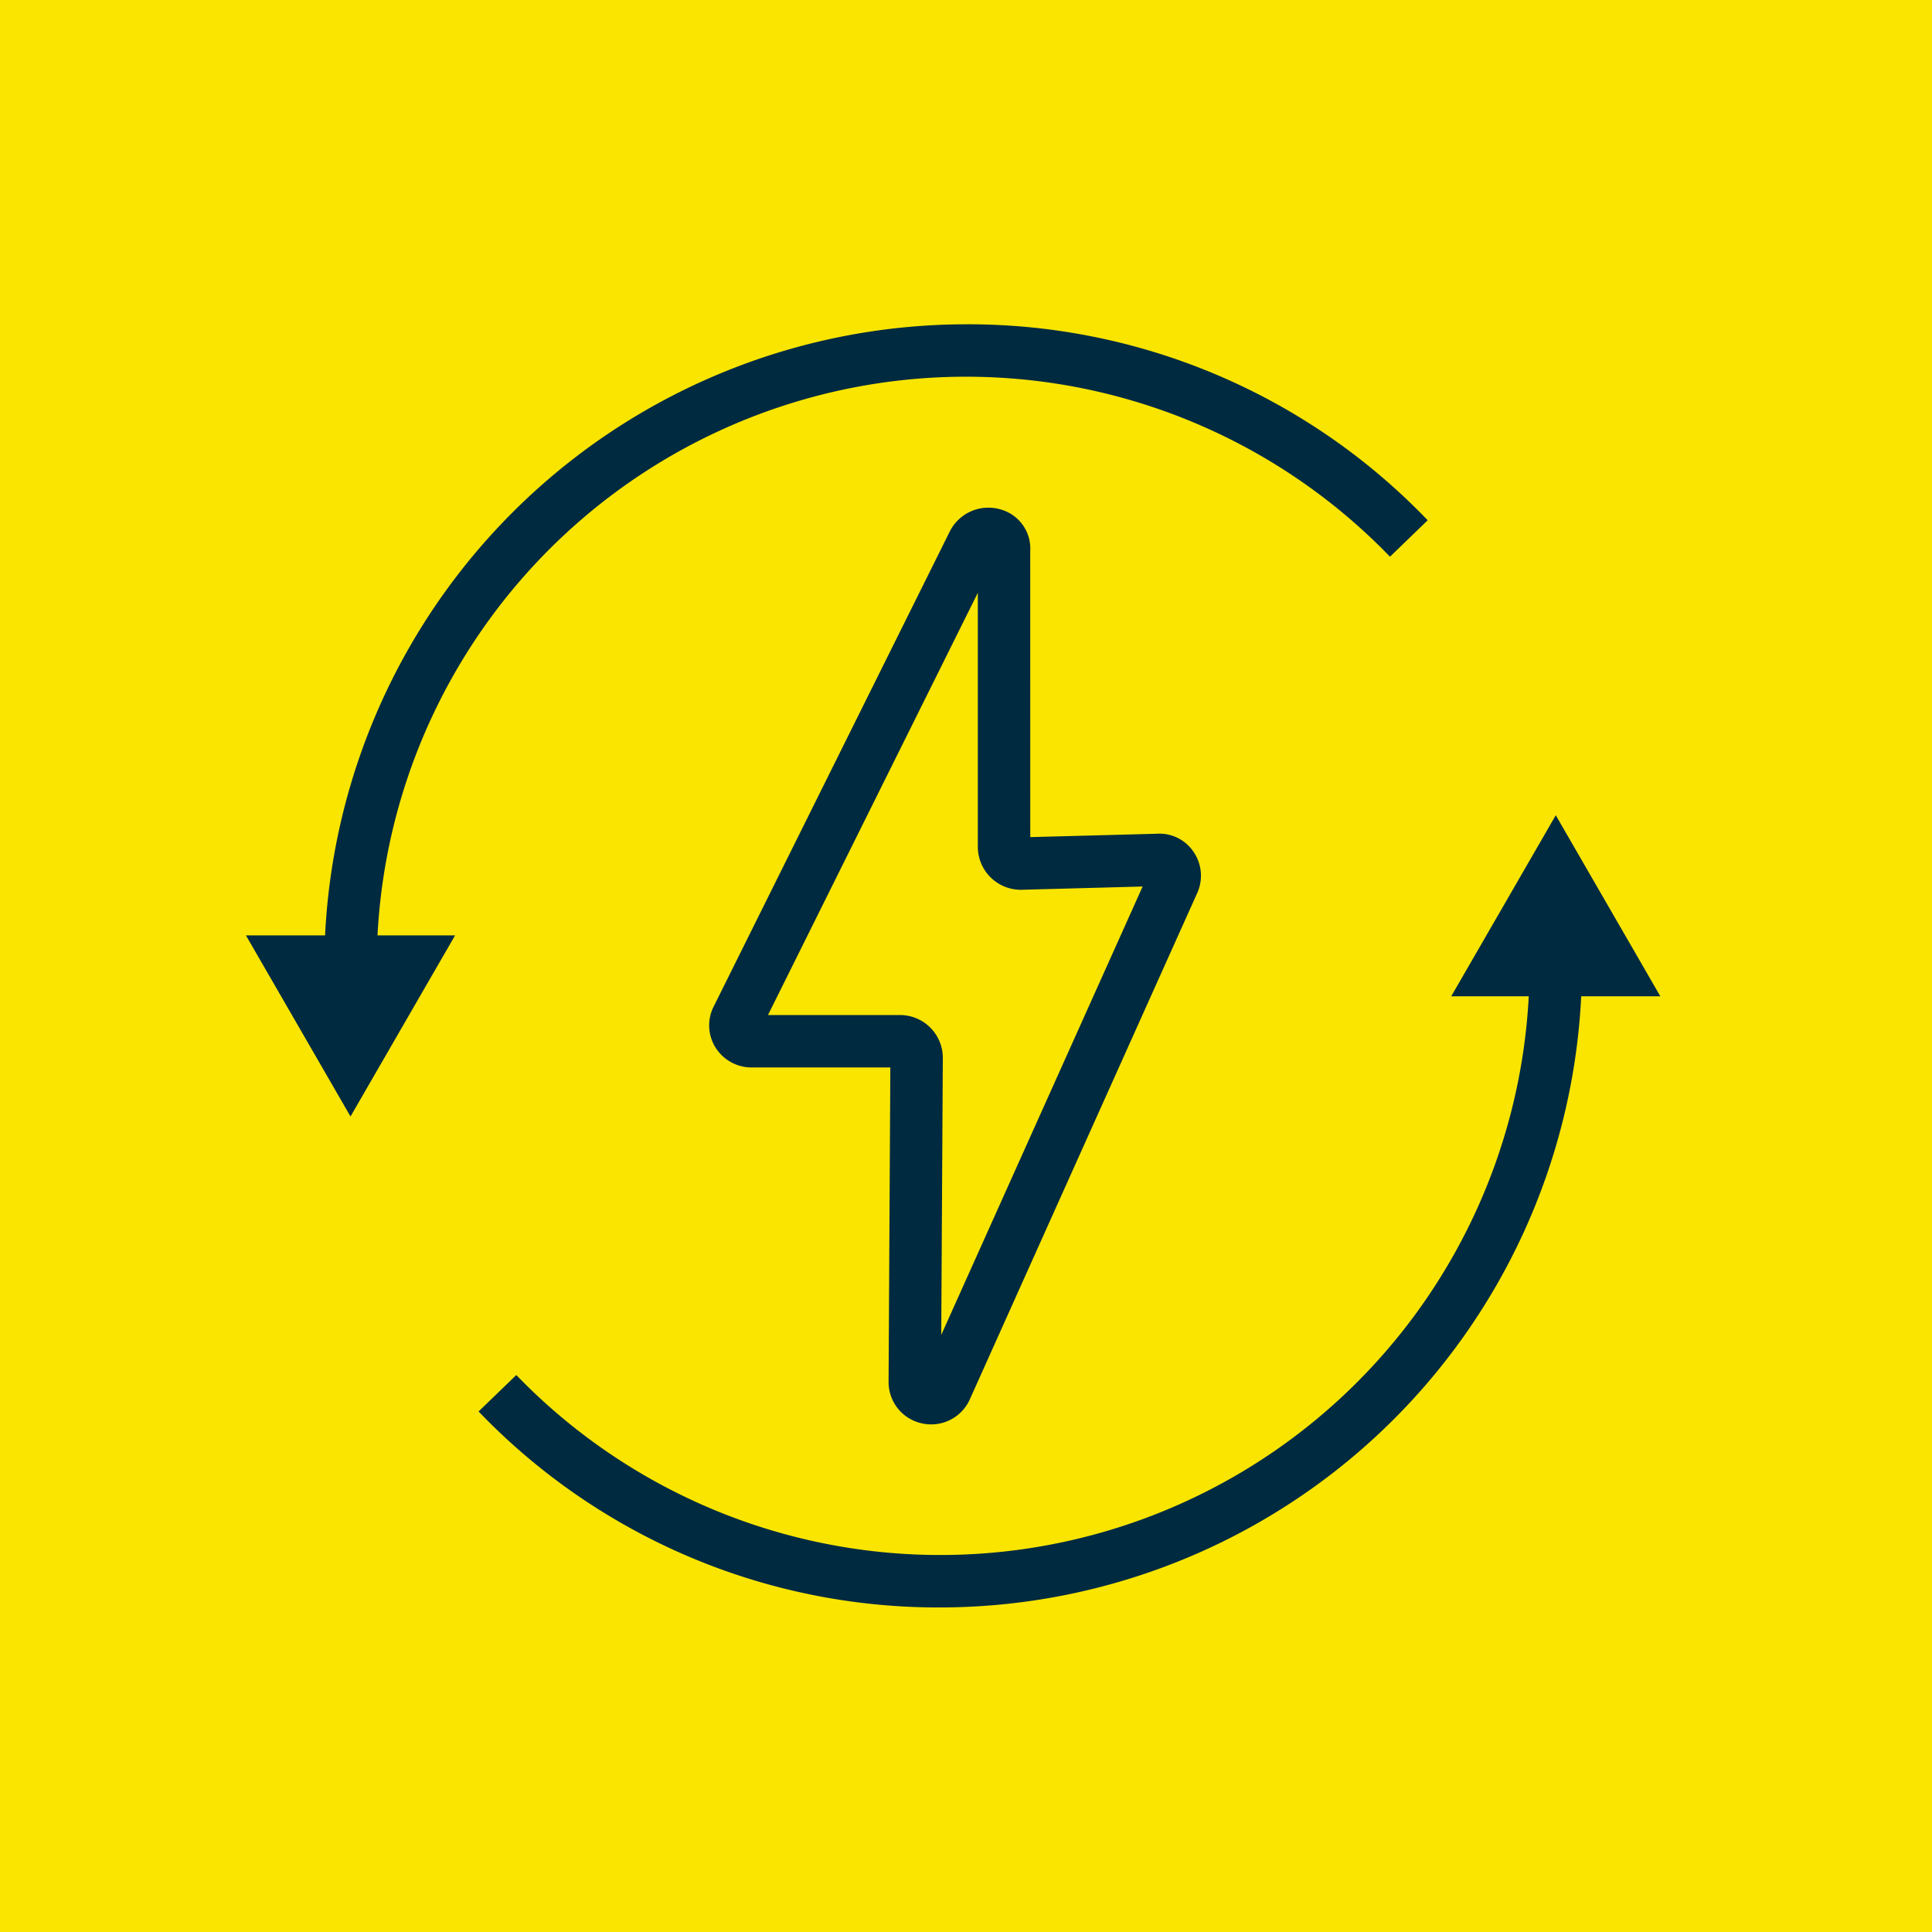
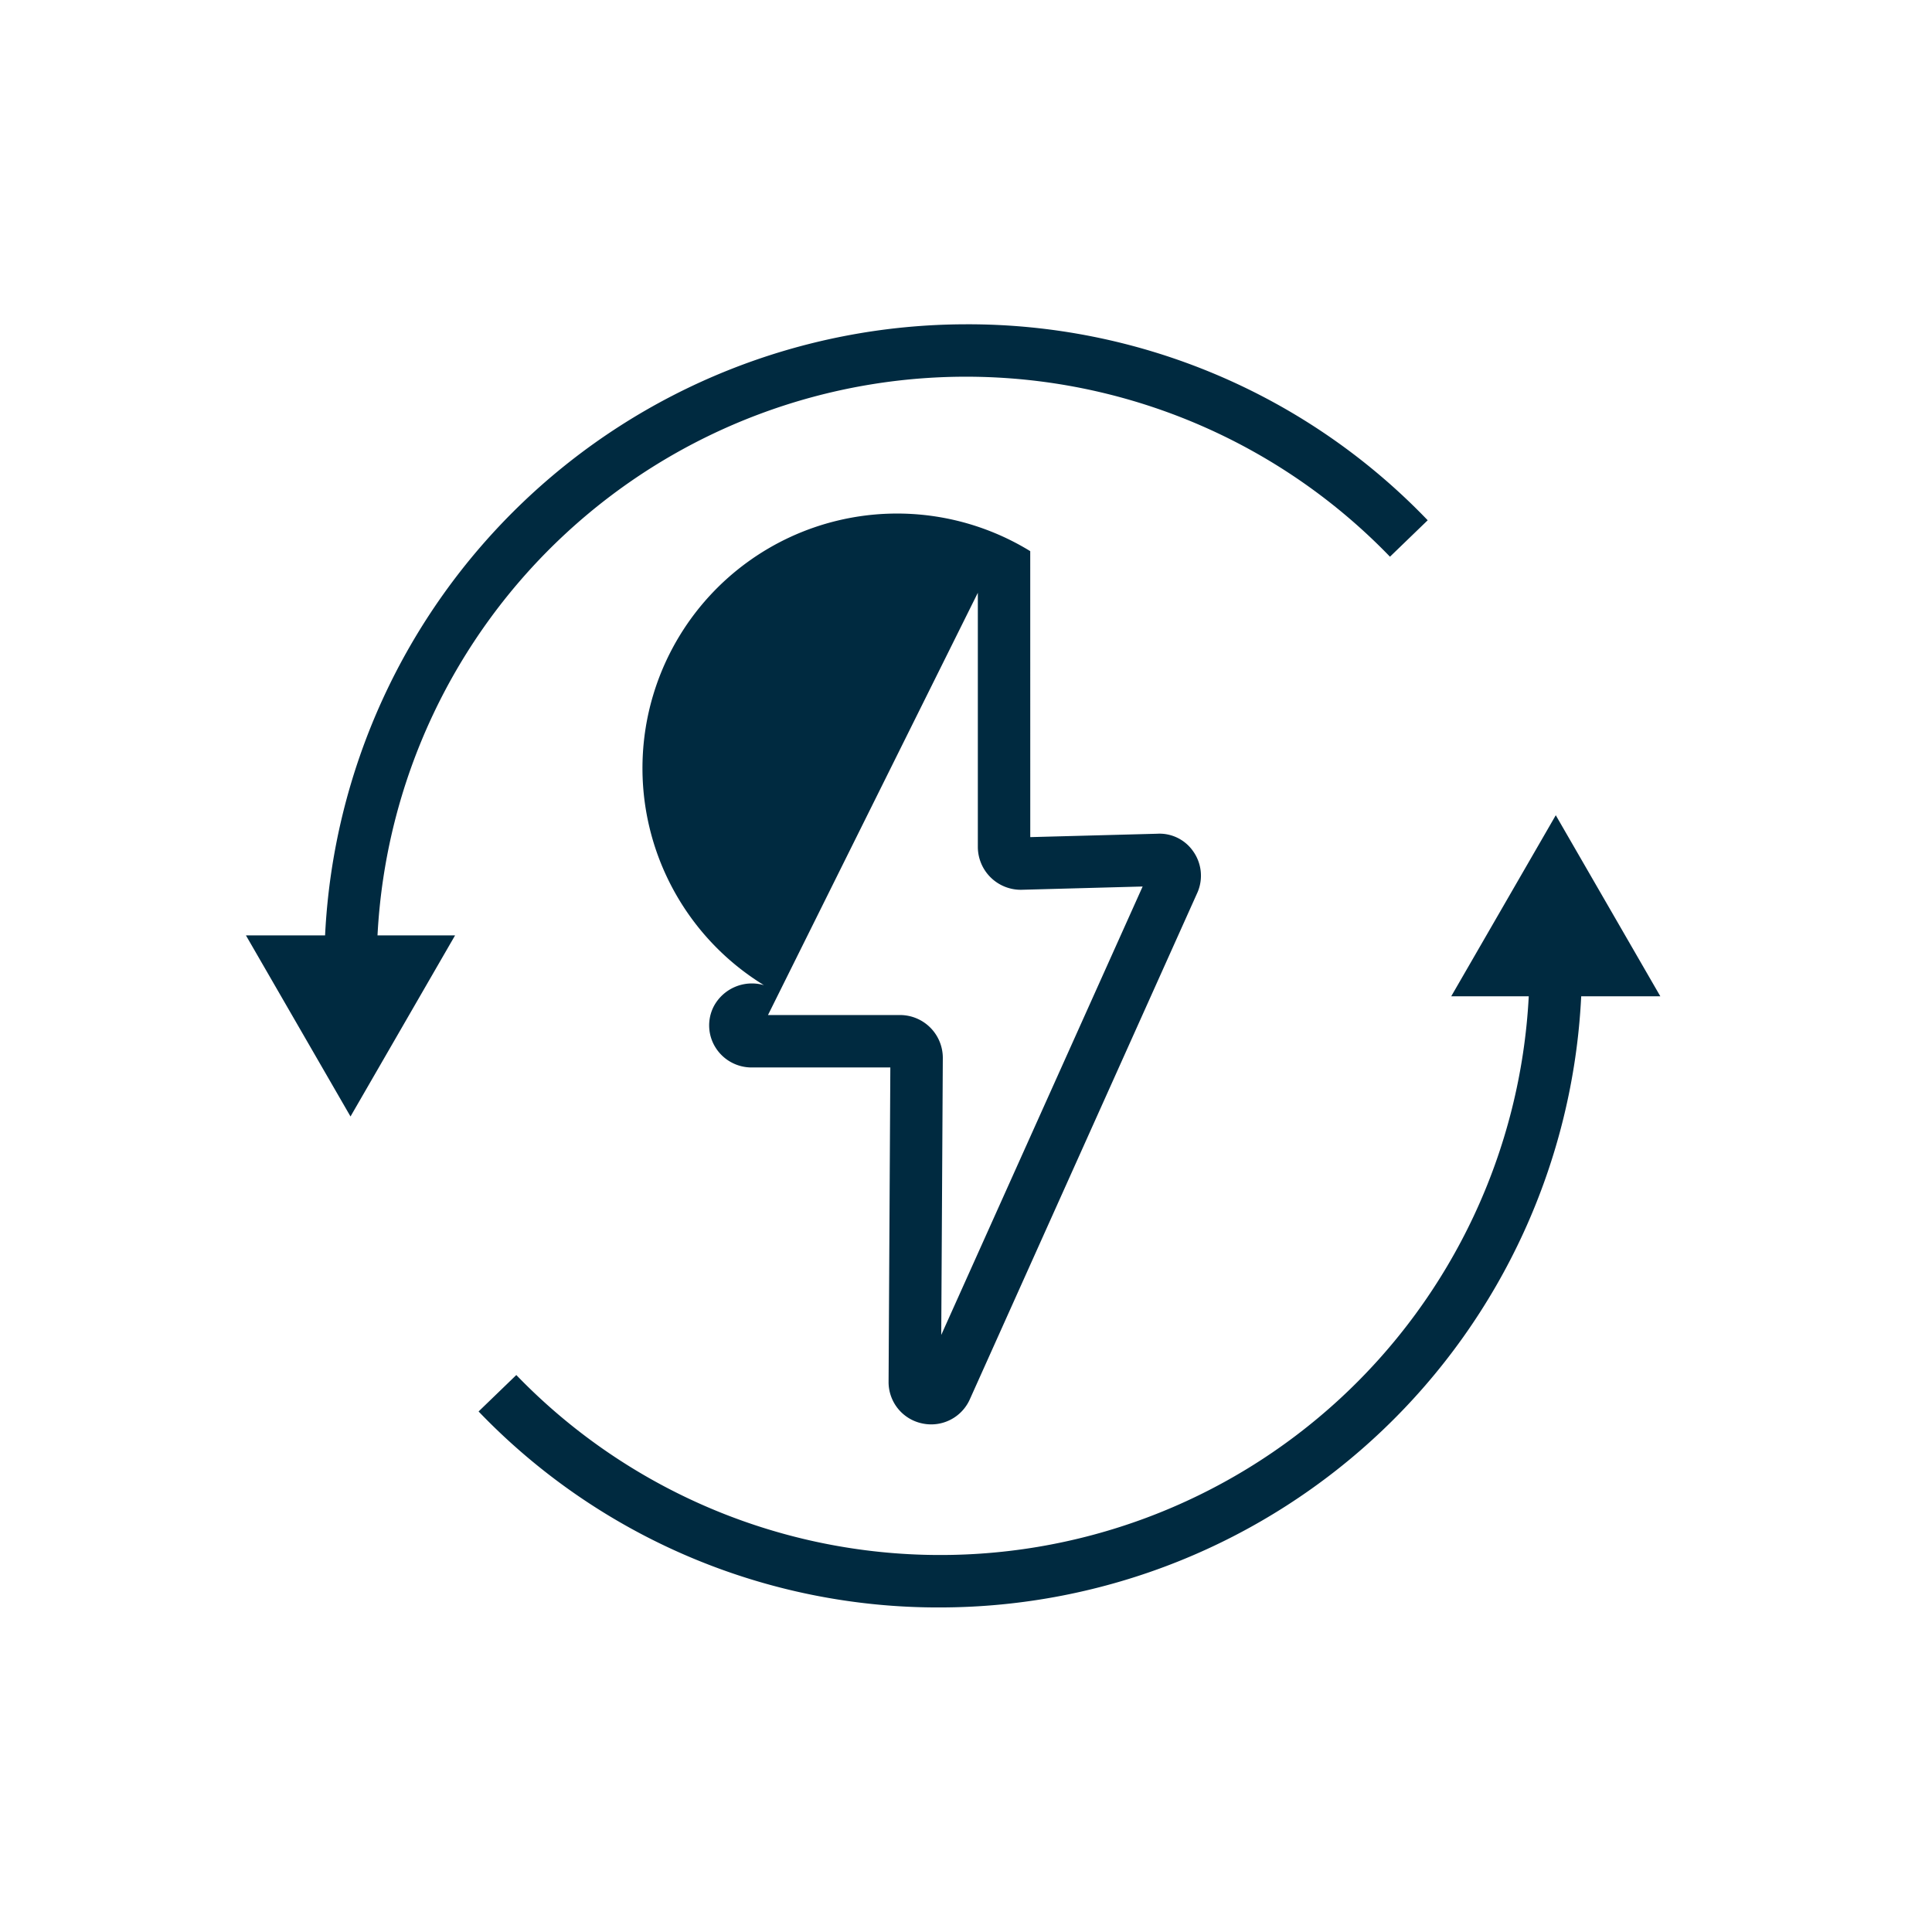
<svg xmlns="http://www.w3.org/2000/svg" viewBox="0 0 73.701 73.701">
  <defs>
    <style>.cls-1{fill:#f9e500;}.cls-2{fill:#002a40;}</style>
  </defs>
  <title>7. Energy Sector</title>
  <g>
    <g id="Icons">
      <g id="_7._Energy_Sector" data-name="7. Energy Sector">
-         <rect class="cls-1" width="73.701" height="73.701" />
-         <path class="cls-2" d="M35.526,54.337a1.64,1.64,0,0,1-.342-.036A1.611,1.611,0,0,1,33.897,52.712L33.964,40.721H28.68a1.62,1.62,0,0,1-1.39-.77,1.587,1.587,0,0,1-.064-1.556l9.021-18.15a1.648,1.648,0,0,1,1.915-.814A1.551,1.551,0,0,1,39.301,21.025l.001,10.909,4.838-.129a1.561,1.561,0,0,1,1.365.654,1.608,1.608,0,0,1,.182,1.571L37.002,53.368A1.613,1.613,0,0,1,35.526,54.337Zm-.349-1.787-.001.002ZM29.297,38.721H34.334a1.634,1.634,0,0,1,1.632,1.632l-.06,10.572L43.589,33.818l-4.628.125h0a1.64,1.64,0,0,1-1.659-1.632V22.613Zm-.281.565-.001.002Zm-.336-.565h0Zm15.526-4.919c.012-.001.025-0.0.038-.001ZM37.302,20.971a.11.11,0,0,0,0,.025Zm-.451-8.6A24.509,24.509,0,0,0,12.401,35.683h-3.019l3.989,6.908,3.989-6.908H14.401A22.48,22.48,0,0,1,53.024,21.237L54.463,19.847A24.287,24.287,0,0,0,36.851,12.371Zm-.982,48.949A24.509,24.509,0,0,0,60.319,38.007h3.019l-3.989-6.908-3.989,6.908h2.958A22.48,22.48,0,0,1,19.696,52.454l-1.439,1.39A24.287,24.287,0,0,0,35.869,61.32Z" />
+         <path class="cls-2" d="M35.526,54.337a1.64,1.64,0,0,1-.342-.036A1.611,1.611,0,0,1,33.897,52.712L33.964,40.721H28.68a1.62,1.62,0,0,1-1.39-.77,1.587,1.587,0,0,1-.064-1.556a1.648,1.648,0,0,1,1.915-.814A1.551,1.551,0,0,1,39.301,21.025l.001,10.909,4.838-.129a1.561,1.561,0,0,1,1.365.654,1.608,1.608,0,0,1,.182,1.571L37.002,53.368A1.613,1.613,0,0,1,35.526,54.337Zm-.349-1.787-.001.002ZM29.297,38.721H34.334a1.634,1.634,0,0,1,1.632,1.632l-.06,10.572L43.589,33.818l-4.628.125h0a1.64,1.64,0,0,1-1.659-1.632V22.613Zm-.281.565-.001.002Zm-.336-.565h0Zm15.526-4.919c.012-.001.025-0.0.038-.001ZM37.302,20.971a.11.11,0,0,0,0,.025Zm-.451-8.6A24.509,24.509,0,0,0,12.401,35.683h-3.019l3.989,6.908,3.989-6.908H14.401A22.48,22.48,0,0,1,53.024,21.237L54.463,19.847A24.287,24.287,0,0,0,36.851,12.371Zm-.982,48.949A24.509,24.509,0,0,0,60.319,38.007h3.019l-3.989-6.908-3.989,6.908h2.958A22.48,22.48,0,0,1,19.696,52.454l-1.439,1.39A24.287,24.287,0,0,0,35.869,61.32Z" />
      </g>
    </g>
  </g>
</svg>